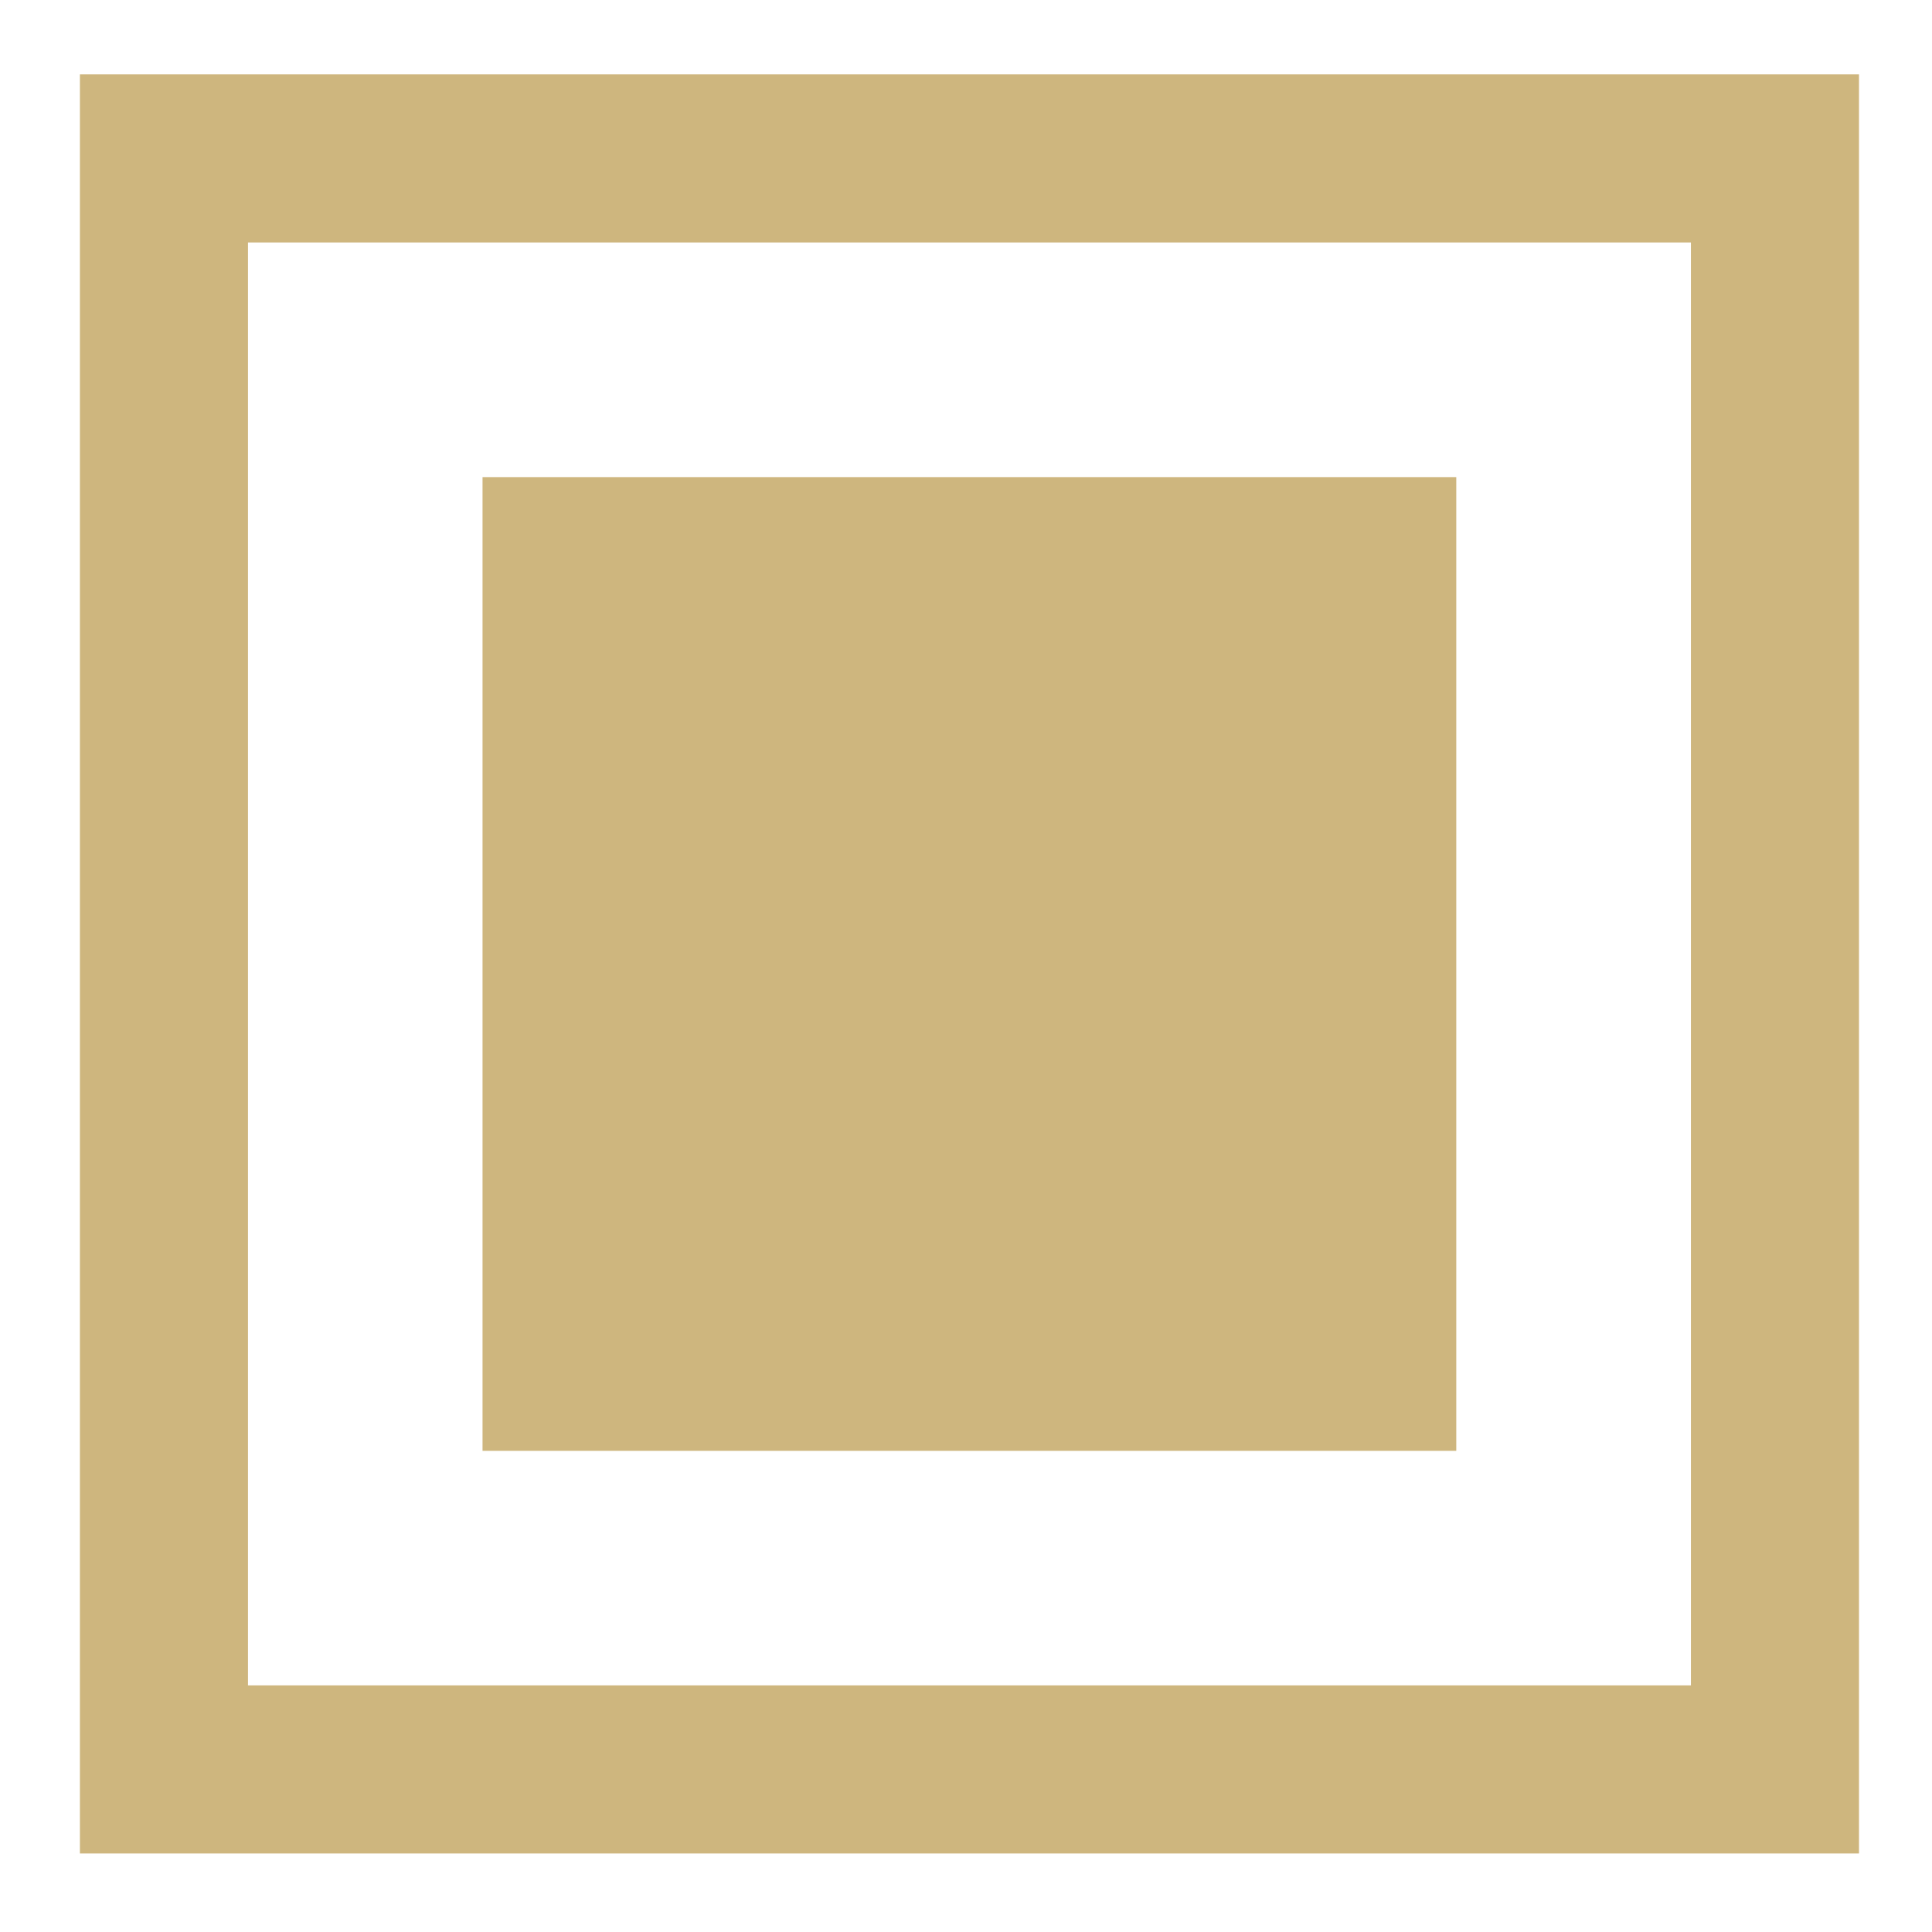
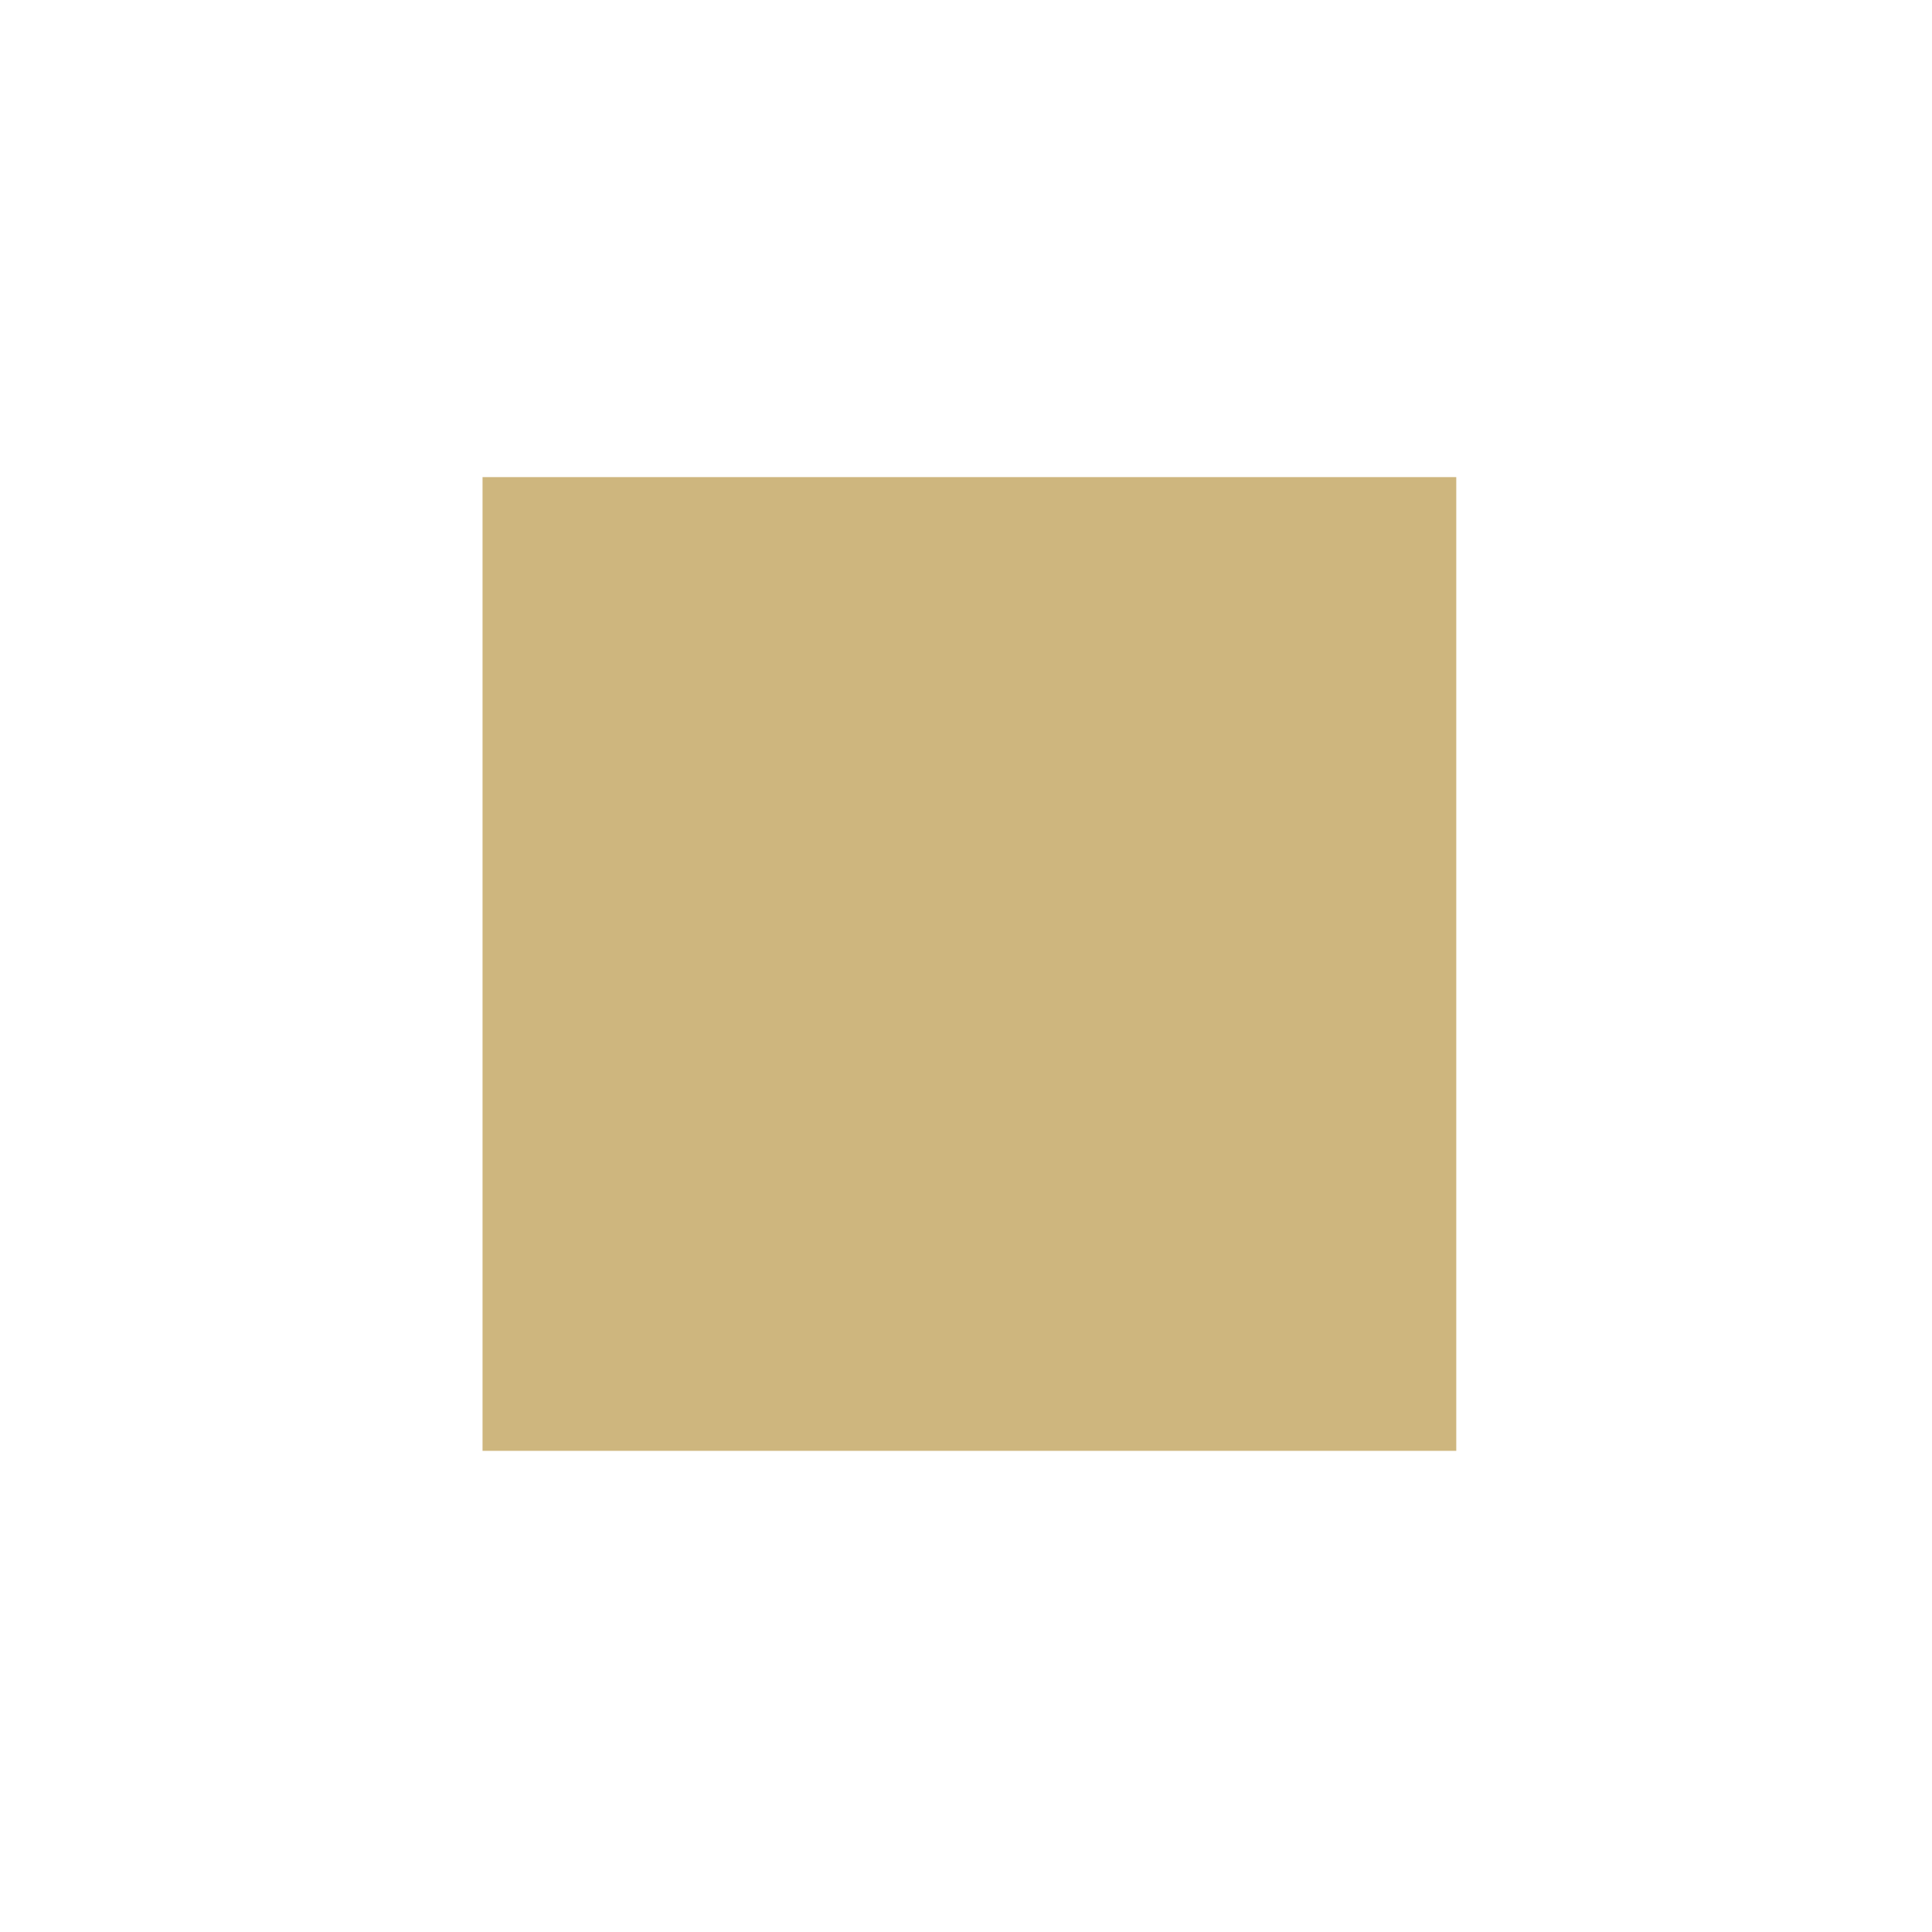
<svg xmlns="http://www.w3.org/2000/svg" width="21" height="21" viewBox="0 0 21 21" fill="none">
  <rect x="5.245" y="5.186" width="10.584" height="10.584" fill="#CEB67E" />
-   <rect x="1.782" y="1.722" width="17.511" height="17.511" stroke="#CEB67E" stroke-width="1.827" />
</svg>